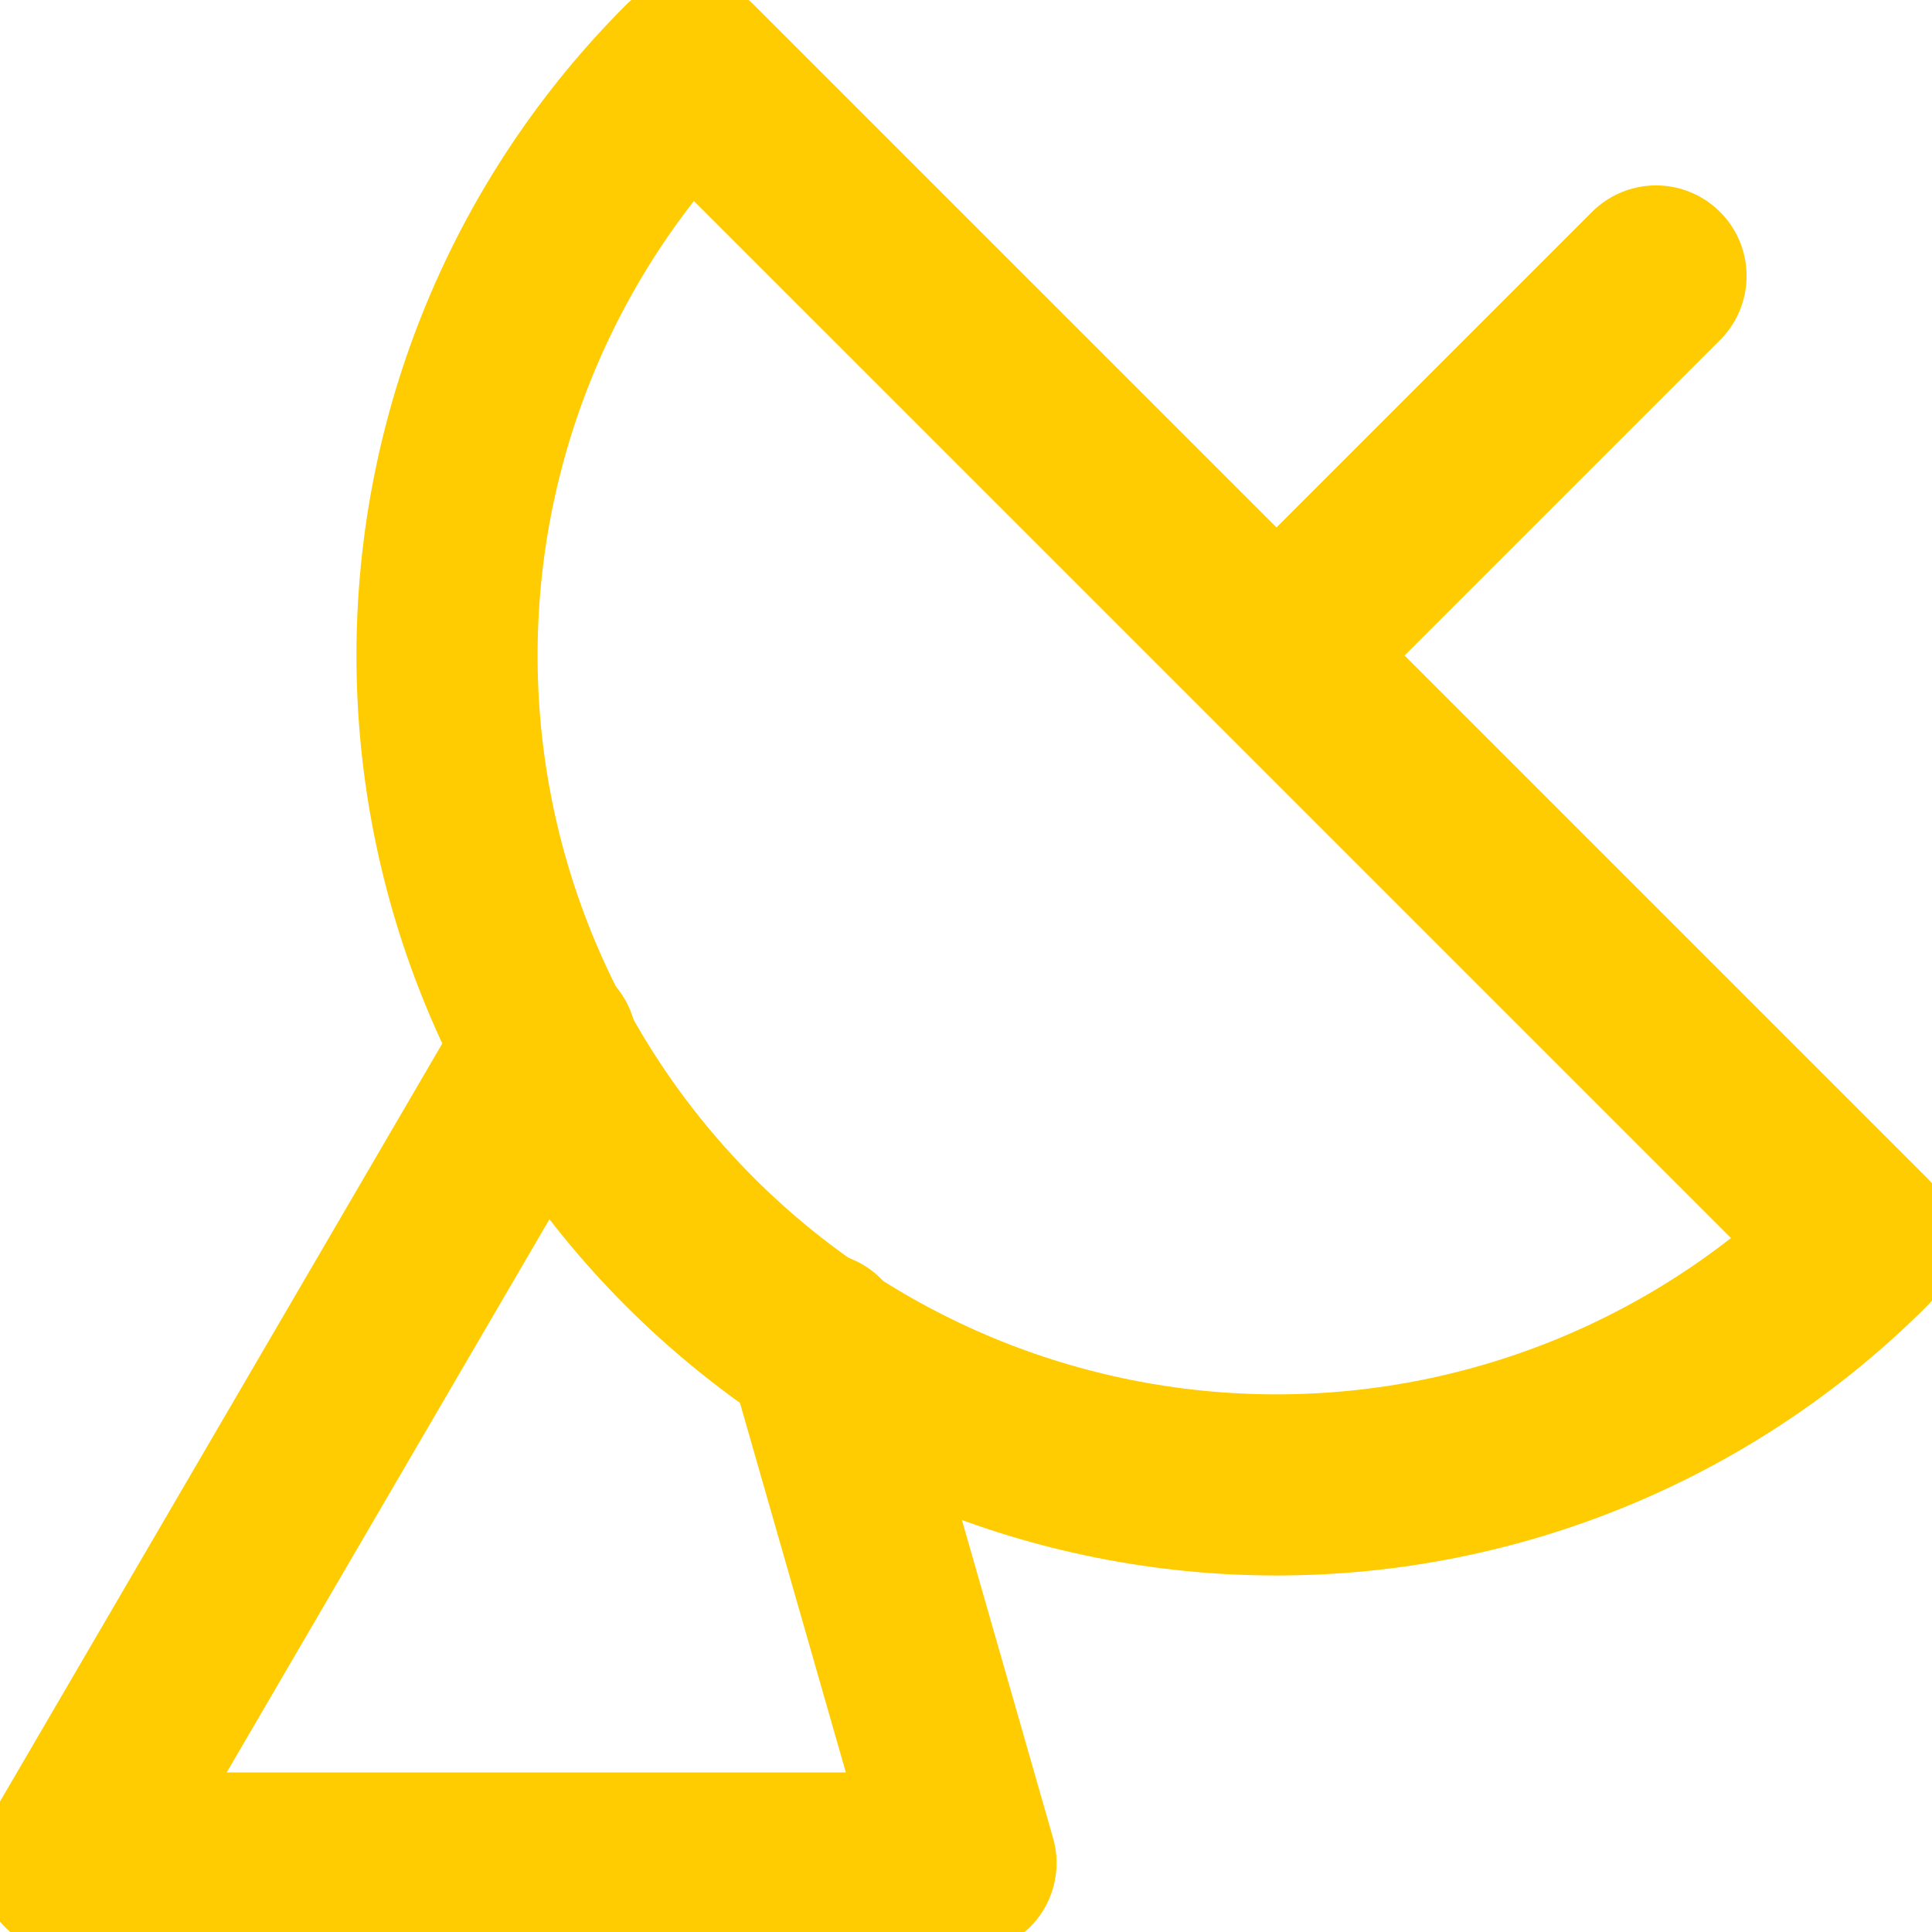
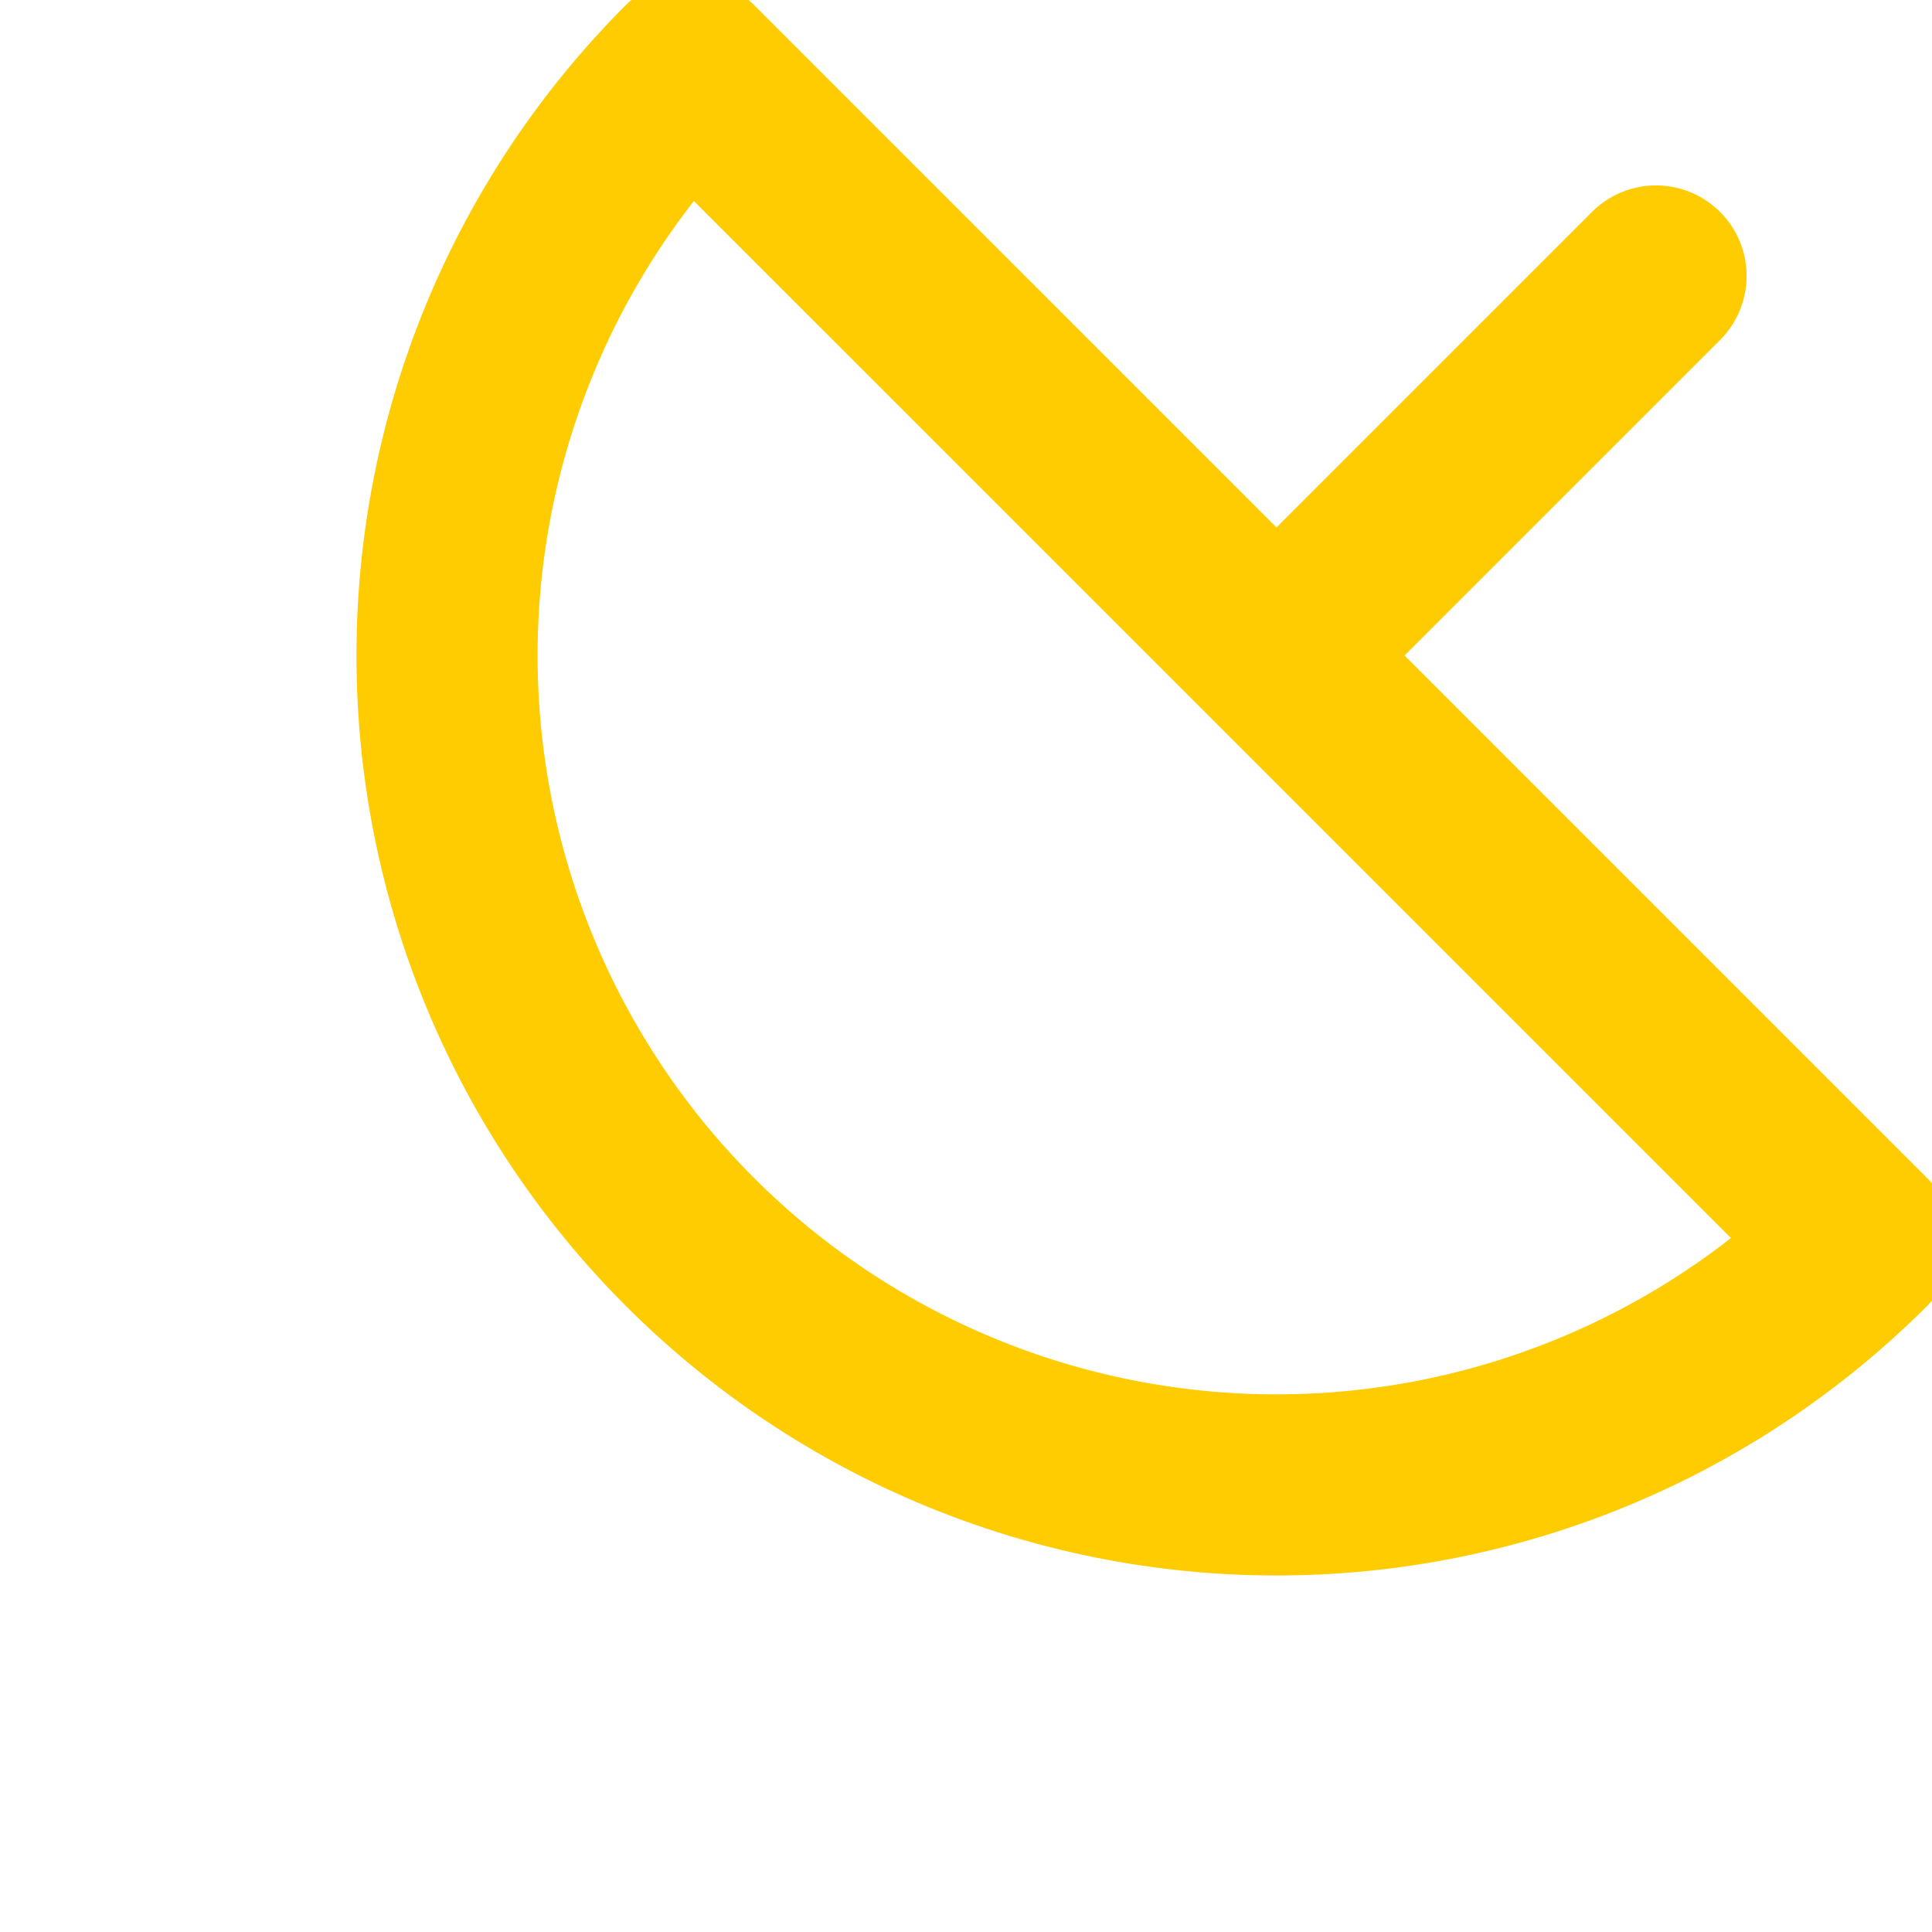
<svg xmlns="http://www.w3.org/2000/svg" width="32" height="32" viewBox="0 0 32 32" fill="none">
  <g clip-path="url(#clip0_557_7924)">
    <path d="M30.857 20.571C28.28 23.148 24.786 24.595 21.142 24.595C17.499 24.595 14.005 23.148 11.428 20.571C8.852 17.995 7.404 14.501 7.404 10.857C7.404 7.214 8.852 3.719 11.428 1.143L30.857 20.571Z" stroke="#FECC00" stroke-width="3" stroke-linecap="round" stroke-linejoin="round" />
    <path d="M21.166 10.834L27.429 4.571" stroke="#FECC00" stroke-width="3" stroke-linecap="round" stroke-linejoin="round" />
-     <path d="M9.051 17.303L1.143 30.857H16L13.531 22.24" stroke="#FECC00" stroke-width="3" stroke-linecap="round" stroke-linejoin="round" />
  </g>
  <defs>
    <clipPath id="clip0_557_7924">
      <rect width="32" height="32" fill="white" />
    </clipPath>
  </defs>
</svg>